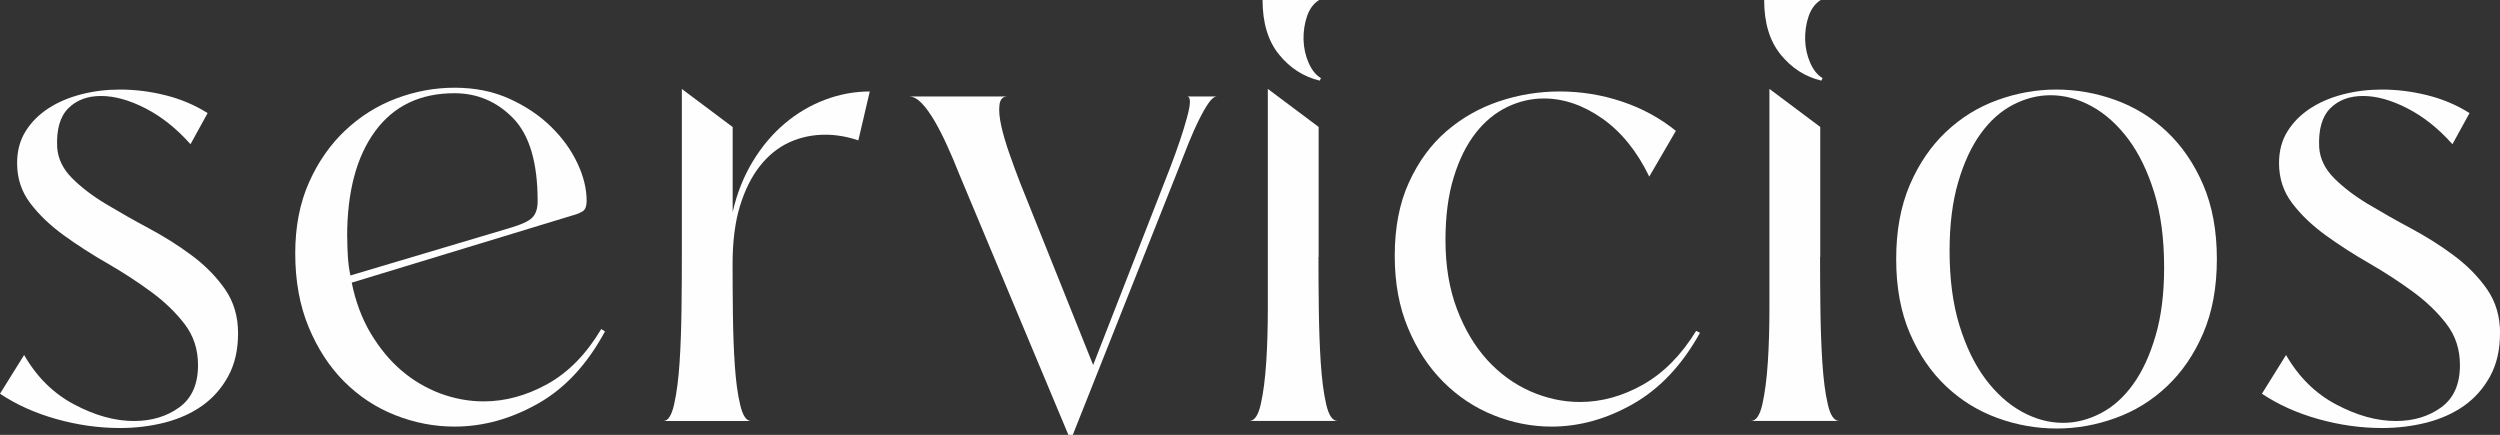
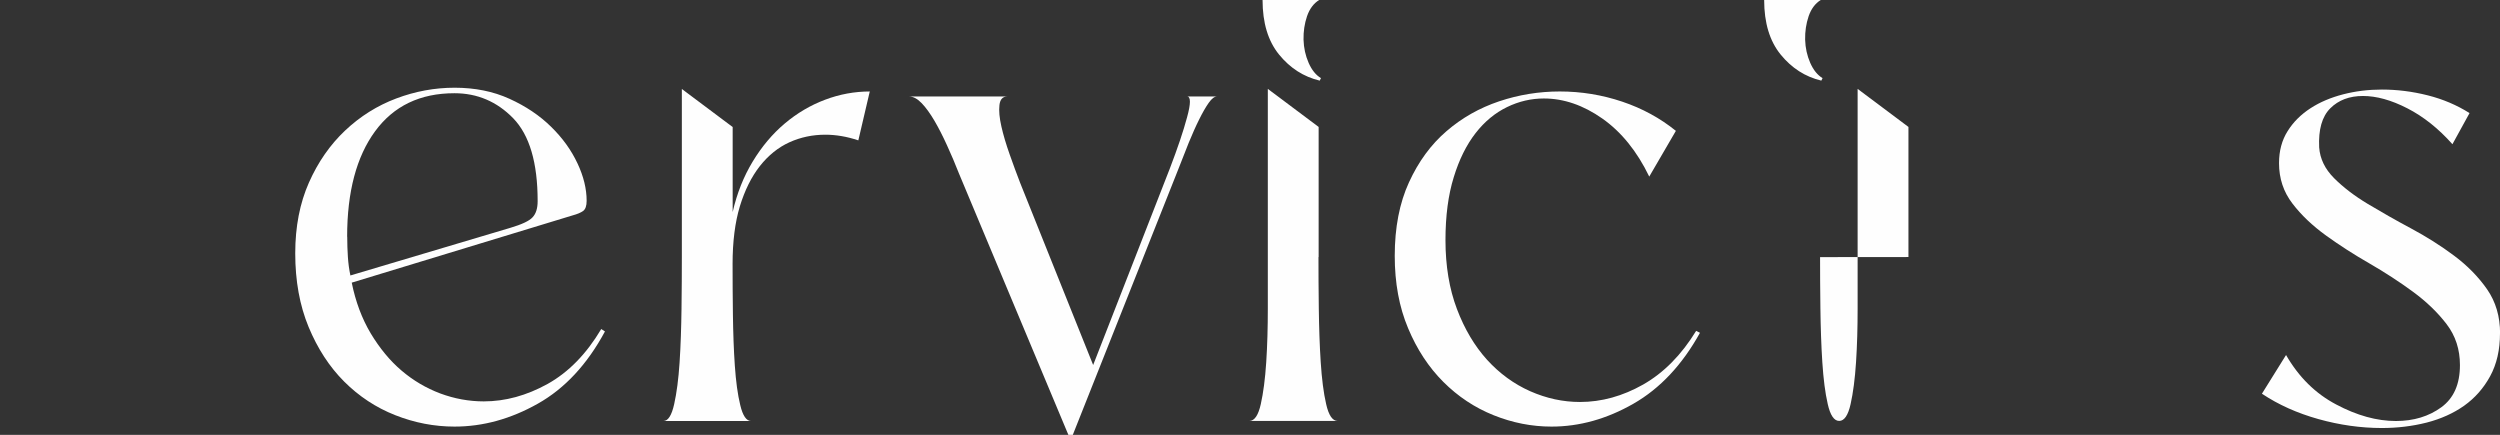
<svg xmlns="http://www.w3.org/2000/svg" xml:space="preserve" width="40.052mm" height="6.967mm" version="1.1" style="shape-rendering:geometricPrecision; text-rendering:geometricPrecision; image-rendering:optimizeQuality; fill-rule:evenodd; clip-rule:evenodd" viewBox="0 0 299.59 52.11">
  <rect x="0" y="0" width="299.59" height="52.11" fill="#333333" stroke="none" />
  <defs>
    <style type="text/css">
   
    .fil0 {fill:#FEFEFE;fill-rule:nonzero}
   
  </style>
  </defs>
  <g id="Capa_x0020_1">
    <g id="_2027296998256">
-       <path class="fil0" d="M28.53 39.94c0,1.98 -0.39,3.69 -1.18,5.14 -0.79,1.45 -1.83,2.62 -3.12,3.54 -1.29,0.91 -2.79,1.58 -4.49,2.02 -1.7,0.43 -3.49,0.65 -5.36,0.65 -2.54,0 -5.07,-0.36 -7.61,-1.07 -2.54,-0.71 -4.79,-1.72 -6.77,-3.04l2.89 -4.64c1.52,2.64 3.52,4.62 6.01,5.93 2.48,1.32 4.87,1.98 7.15,1.98 2.13,0 3.94,-0.55 5.44,-1.64 1.5,-1.09 2.24,-2.78 2.24,-5.06 0,-1.88 -0.53,-3.51 -1.6,-4.91 -1.07,-1.4 -2.41,-2.69 -4.03,-3.88 -1.62,-1.19 -3.36,-2.32 -5.21,-3.39 -1.85,-1.06 -3.59,-2.18 -5.21,-3.35 -1.62,-1.17 -2.97,-2.45 -4.03,-3.84 -1.07,-1.4 -1.6,-3 -1.6,-4.83 0,-1.47 0.34,-2.75 1.03,-3.84 0.68,-1.09 1.6,-2 2.74,-2.74 1.14,-0.74 2.45,-1.29 3.92,-1.67 1.47,-0.38 3.02,-0.57 4.64,-0.57 1.83,0 3.65,0.23 5.48,0.69 1.83,0.46 3.5,1.17 5.02,2.13l-2.05 3.73c-1.67,-1.88 -3.47,-3.31 -5.4,-4.3 -1.93,-0.99 -3.7,-1.48 -5.33,-1.48 -1.62,0 -2.93,0.49 -3.92,1.48 -0.99,0.99 -1.43,2.55 -1.33,4.68 0.1,1.37 0.7,2.6 1.79,3.69 1.09,1.09 2.43,2.12 4.03,3.08 1.6,0.96 3.32,1.94 5.17,2.93 1.85,0.99 3.58,2.08 5.17,3.27 1.6,1.19 2.92,2.54 3.96,4.03 1.04,1.5 1.56,3.26 1.56,5.29z" />
      <path id="_1" class="fil0" d="M72.5 39.71c-2.13,3.96 -4.82,6.85 -8.06,8.67 -3.25,1.83 -6.57,2.74 -9.97,2.74 -2.43,0 -4.81,-0.46 -7.11,-1.37 -2.31,-0.91 -4.35,-2.26 -6.12,-4.03 -1.77,-1.77 -3.19,-3.96 -4.26,-6.54 -1.07,-2.59 -1.6,-5.53 -1.6,-8.82 0,-3.2 0.55,-6.02 1.64,-8.48 1.09,-2.46 2.54,-4.54 4.34,-6.24 1.8,-1.7 3.84,-2.98 6.12,-3.84 2.28,-0.86 4.62,-1.29 7,-1.29 2.43,0 4.63,0.44 6.58,1.33 1.95,0.89 3.61,2 4.98,3.35 1.37,1.34 2.42,2.8 3.16,4.38 0.74,1.57 1.1,3.07 1.1,4.49 0,0.61 -0.14,1.01 -0.42,1.22 -0.28,0.2 -0.7,0.38 -1.26,0.53l-26.47 8.06c0.46,2.28 1.22,4.31 2.28,6.09 1.07,1.77 2.29,3.26 3.69,4.45 1.4,1.19 2.94,2.1 4.64,2.74 1.7,0.63 3.44,0.95 5.21,0.95 2.59,0 5.13,-0.7 7.65,-2.09 2.51,-1.4 4.65,-3.59 6.43,-6.58l0.46 0.3zm-30.89 -11.34c0,0.86 0.03,1.67 0.08,2.43 0.05,0.76 0.15,1.5 0.3,2.21l19.17 -5.71c1.37,-0.41 2.26,-0.82 2.66,-1.26 0.41,-0.43 0.61,-1.08 0.61,-1.94 0,-4.62 -0.98,-7.92 -2.93,-9.93 -1.95,-2 -4.3,-3 -7.04,-3 -4.11,0 -7.28,1.52 -9.51,4.56 -2.23,3.04 -3.35,7.25 -3.35,12.63z" />
      <path id="_2" class="fil0" d="M87.79 31.65c0,1.88 0.01,3.91 0.04,6.09 0.03,2.18 0.1,4.21 0.23,6.09 0.13,1.88 0.34,3.45 0.65,4.72 0.3,1.27 0.74,1.9 1.29,1.9l-10.5 0c0.56,0 0.99,-0.67 1.29,-2.02 0.3,-1.34 0.52,-3.02 0.65,-5.02 0.13,-2 0.2,-4.15 0.23,-6.43 0.03,-2.28 0.04,-4.34 0.04,-6.16l0 -20.16 6.09 4.56 0 10.19c0.51,-2.23 1.31,-4.25 2.4,-6.05 1.09,-1.8 2.37,-3.32 3.84,-4.56 1.47,-1.24 3.08,-2.19 4.83,-2.85 1.75,-0.66 3.54,-0.99 5.36,-0.99l-1.37 5.86c-1.37,-0.46 -2.69,-0.68 -3.96,-0.68 -1.52,0 -2.95,0.3 -4.3,0.91 -1.34,0.61 -2.52,1.56 -3.54,2.85 -1.01,1.29 -1.81,2.9 -2.4,4.83 -0.58,1.93 -0.87,4.23 -0.87,6.92z" />
      <path id="_3" class="fil0" d="M145.84 11.56c-0.3,0 -0.63,0.25 -0.99,0.76 -0.36,0.51 -0.74,1.17 -1.14,1.98 -0.41,0.81 -0.82,1.75 -1.26,2.81 -0.43,1.07 -0.85,2.13 -1.26,3.2l-12.63 31.8 -0.53 0 -13.09 -31.27c-0.46,-1.17 -0.94,-2.31 -1.45,-3.42 -0.51,-1.12 -1.01,-2.1 -1.52,-2.97 -0.51,-0.86 -1.01,-1.56 -1.52,-2.09 -0.51,-0.53 -1.02,-0.8 -1.52,-0.8l11.79 0c-0.56,0 -0.87,0.34 -0.95,1.03 -0.08,0.69 0,1.53 0.23,2.55 0.23,1.02 0.56,2.13 0.99,3.35 0.43,1.22 0.85,2.36 1.26,3.42l8.75 21.83 9.2 -23.58c0.91,-2.38 1.6,-4.41 2.05,-6.09 0.46,-1.67 0.46,-2.51 0,-2.51l3.58 0 0 -0z" />
      <path id="_4" class="fil0" d="M158.08 0c-0.66,0.41 -1.14,1.05 -1.45,1.94 -0.3,0.89 -0.44,1.83 -0.42,2.81 0.03,0.99 0.23,1.91 0.61,2.78 0.38,0.86 0.87,1.47 1.48,1.83l-0.15 0.3c-1.93,-0.46 -3.55,-1.5 -4.87,-3.12 -1.32,-1.62 -1.98,-3.8 -1.98,-6.54l6.77 0zm-0.08 30.81c0,1.83 0.01,3.88 0.04,6.16 0.03,2.28 0.1,4.43 0.23,6.43 0.13,2 0.34,3.68 0.65,5.02 0.3,1.34 0.76,2.02 1.37,2.02l-10.57 0c0.61,0 1.07,-0.67 1.37,-2.02 0.3,-1.34 0.52,-3.02 0.65,-5.02 0.13,-2 0.19,-4.15 0.19,-6.43 0,-2.28 0,-4.34 0,-6.16l0 -20.16 6.09 4.56 0 15.59z" />
      <path id="_5" class="fil0" d="M203.73 39.86c-2.13,3.85 -4.79,6.69 -7.99,8.52 -3.2,1.83 -6.47,2.74 -9.81,2.74 -2.38,0 -4.7,-0.46 -6.96,-1.37 -2.26,-0.91 -4.26,-2.24 -6.01,-3.99 -1.75,-1.75 -3.16,-3.89 -4.22,-6.43 -1.07,-2.54 -1.6,-5.43 -1.6,-8.67 0,-3.4 0.57,-6.34 1.71,-8.82 1.14,-2.49 2.64,-4.53 4.49,-6.12 1.85,-1.6 3.96,-2.79 6.31,-3.58 2.36,-0.79 4.78,-1.18 7.26,-1.18 2.59,0 5.08,0.41 7.49,1.22 2.41,0.81 4.55,1.98 6.43,3.5l-3.19 5.48c-1.47,-3.04 -3.35,-5.36 -5.63,-6.96 -2.28,-1.6 -4.62,-2.4 -7,-2.4 -1.52,0 -2.99,0.34 -4.41,1.03 -1.42,0.69 -2.68,1.72 -3.77,3.12 -1.09,1.4 -1.97,3.16 -2.62,5.29 -0.66,2.13 -0.99,4.64 -0.99,7.53 0,3.09 0.46,5.85 1.37,8.25 0.91,2.41 2.12,4.44 3.61,6.09 1.5,1.65 3.22,2.9 5.17,3.77 1.95,0.86 3.94,1.29 5.97,1.29 2.59,0 5.11,-0.7 7.57,-2.09 2.46,-1.4 4.58,-3.54 6.35,-6.43l0.46 0.23z" />
-       <path id="_6" class="fil0" d="M218.19 0c-0.66,0.41 -1.14,1.05 -1.45,1.94 -0.3,0.89 -0.44,1.83 -0.42,2.81 0.03,0.99 0.23,1.91 0.61,2.78 0.38,0.86 0.87,1.47 1.48,1.83l-0.15 0.3c-1.93,-0.46 -3.55,-1.5 -4.87,-3.12 -1.32,-1.62 -1.98,-3.8 -1.98,-6.54l6.77 0zm-0.08 30.81c0,1.83 0.01,3.88 0.04,6.16 0.03,2.28 0.1,4.43 0.23,6.43 0.13,2 0.34,3.68 0.65,5.02 0.3,1.34 0.76,2.02 1.37,2.02l-10.57 0c0.61,0 1.07,-0.67 1.37,-2.02 0.3,-1.34 0.52,-3.02 0.65,-5.02 0.13,-2 0.19,-4.15 0.19,-6.43 0,-2.28 0,-4.34 0,-6.16l0 -20.16 6.09 4.56 0 15.59z" />
-       <path id="_7" class="fil0" d="M265.66 31.04c0,3.4 -0.55,6.37 -1.64,8.9 -1.09,2.54 -2.54,4.65 -4.34,6.35 -1.8,1.7 -3.85,2.97 -6.16,3.8 -2.31,0.84 -4.65,1.26 -7.04,1.26 -2.43,0 -4.81,-0.42 -7.11,-1.26 -2.31,-0.84 -4.36,-2.1 -6.16,-3.8 -1.8,-1.7 -3.25,-3.82 -4.34,-6.35 -1.09,-2.54 -1.64,-5.5 -1.64,-8.9 0,-3.4 0.55,-6.36 1.64,-8.9 1.09,-2.54 2.54,-4.65 4.34,-6.35 1.8,-1.7 3.85,-2.97 6.16,-3.8 2.31,-0.84 4.65,-1.26 7.04,-1.26 2.43,0 4.81,0.42 7.11,1.26 2.31,0.84 4.36,2.1 6.16,3.8 1.8,1.7 3.25,3.82 4.34,6.35 1.09,2.54 1.64,5.5 1.64,8.9zm-32.03 -0.99c0,3.4 0.39,6.38 1.18,8.94 0.79,2.56 1.83,4.7 3.12,6.43 1.29,1.72 2.75,3.03 4.37,3.92 1.62,0.89 3.27,1.33 4.94,1.33 1.52,0 3.02,-0.38 4.49,-1.14 1.47,-0.76 2.76,-1.91 3.88,-3.46 1.12,-1.55 2.02,-3.49 2.7,-5.82 0.69,-2.33 1.03,-5.07 1.03,-8.22 0,-3.4 -0.39,-6.38 -1.18,-8.94 -0.79,-2.56 -1.83,-4.7 -3.12,-6.43 -1.29,-1.72 -2.75,-3.03 -4.37,-3.92 -1.62,-0.89 -3.27,-1.33 -4.94,-1.33 -1.52,0 -3.02,0.38 -4.49,1.14 -1.47,0.76 -2.76,1.91 -3.88,3.46 -1.12,1.55 -2.02,3.49 -2.7,5.82 -0.68,2.33 -1.03,5.07 -1.03,8.22z" />
+       <path id="_6" class="fil0" d="M218.19 0c-0.66,0.41 -1.14,1.05 -1.45,1.94 -0.3,0.89 -0.44,1.83 -0.42,2.81 0.03,0.99 0.23,1.91 0.61,2.78 0.38,0.86 0.87,1.47 1.48,1.83l-0.15 0.3c-1.93,-0.46 -3.55,-1.5 -4.87,-3.12 -1.32,-1.62 -1.98,-3.8 -1.98,-6.54l6.77 0zm-0.08 30.81c0,1.83 0.01,3.88 0.04,6.16 0.03,2.28 0.1,4.43 0.23,6.43 0.13,2 0.34,3.68 0.65,5.02 0.3,1.34 0.76,2.02 1.37,2.02c0.61,0 1.07,-0.67 1.37,-2.02 0.3,-1.34 0.52,-3.02 0.65,-5.02 0.13,-2 0.19,-4.15 0.19,-6.43 0,-2.28 0,-4.34 0,-6.16l0 -20.16 6.09 4.56 0 15.59z" />
      <path id="_8" class="fil0" d="M299.59 39.94c0,1.98 -0.39,3.69 -1.18,5.14 -0.79,1.45 -1.83,2.62 -3.12,3.54 -1.29,0.91 -2.79,1.58 -4.49,2.02 -1.7,0.43 -3.49,0.65 -5.36,0.65 -2.54,0 -5.07,-0.36 -7.61,-1.07 -2.54,-0.71 -4.79,-1.72 -6.77,-3.04l2.89 -4.64c1.52,2.64 3.52,4.62 6.01,5.93 2.48,1.32 4.87,1.98 7.15,1.98 2.13,0 3.94,-0.55 5.44,-1.64 1.5,-1.09 2.24,-2.78 2.24,-5.06 0,-1.88 -0.53,-3.51 -1.6,-4.91 -1.07,-1.4 -2.41,-2.69 -4.03,-3.88 -1.62,-1.19 -3.36,-2.32 -5.21,-3.39 -1.85,-1.06 -3.59,-2.18 -5.21,-3.35 -1.62,-1.17 -2.97,-2.45 -4.03,-3.84 -1.07,-1.4 -1.6,-3 -1.6,-4.83 0,-1.47 0.34,-2.75 1.03,-3.84 0.68,-1.09 1.6,-2 2.74,-2.74 1.14,-0.74 2.45,-1.29 3.92,-1.67 1.47,-0.38 3.02,-0.57 4.64,-0.57 1.83,0 3.65,0.23 5.48,0.69 1.83,0.46 3.5,1.17 5.02,2.13l-2.05 3.73c-1.67,-1.88 -3.47,-3.31 -5.4,-4.3 -1.93,-0.99 -3.7,-1.48 -5.32,-1.48 -1.62,0 -2.93,0.49 -3.92,1.48 -0.99,0.99 -1.43,2.55 -1.33,4.68 0.1,1.37 0.7,2.6 1.79,3.69 1.09,1.09 2.43,2.12 4.03,3.08 1.6,0.96 3.32,1.94 5.17,2.93 1.85,0.99 3.58,2.08 5.17,3.27 1.6,1.19 2.92,2.54 3.96,4.03 1.04,1.5 1.56,3.26 1.56,5.29z" />
    </g>
  </g>
</svg>